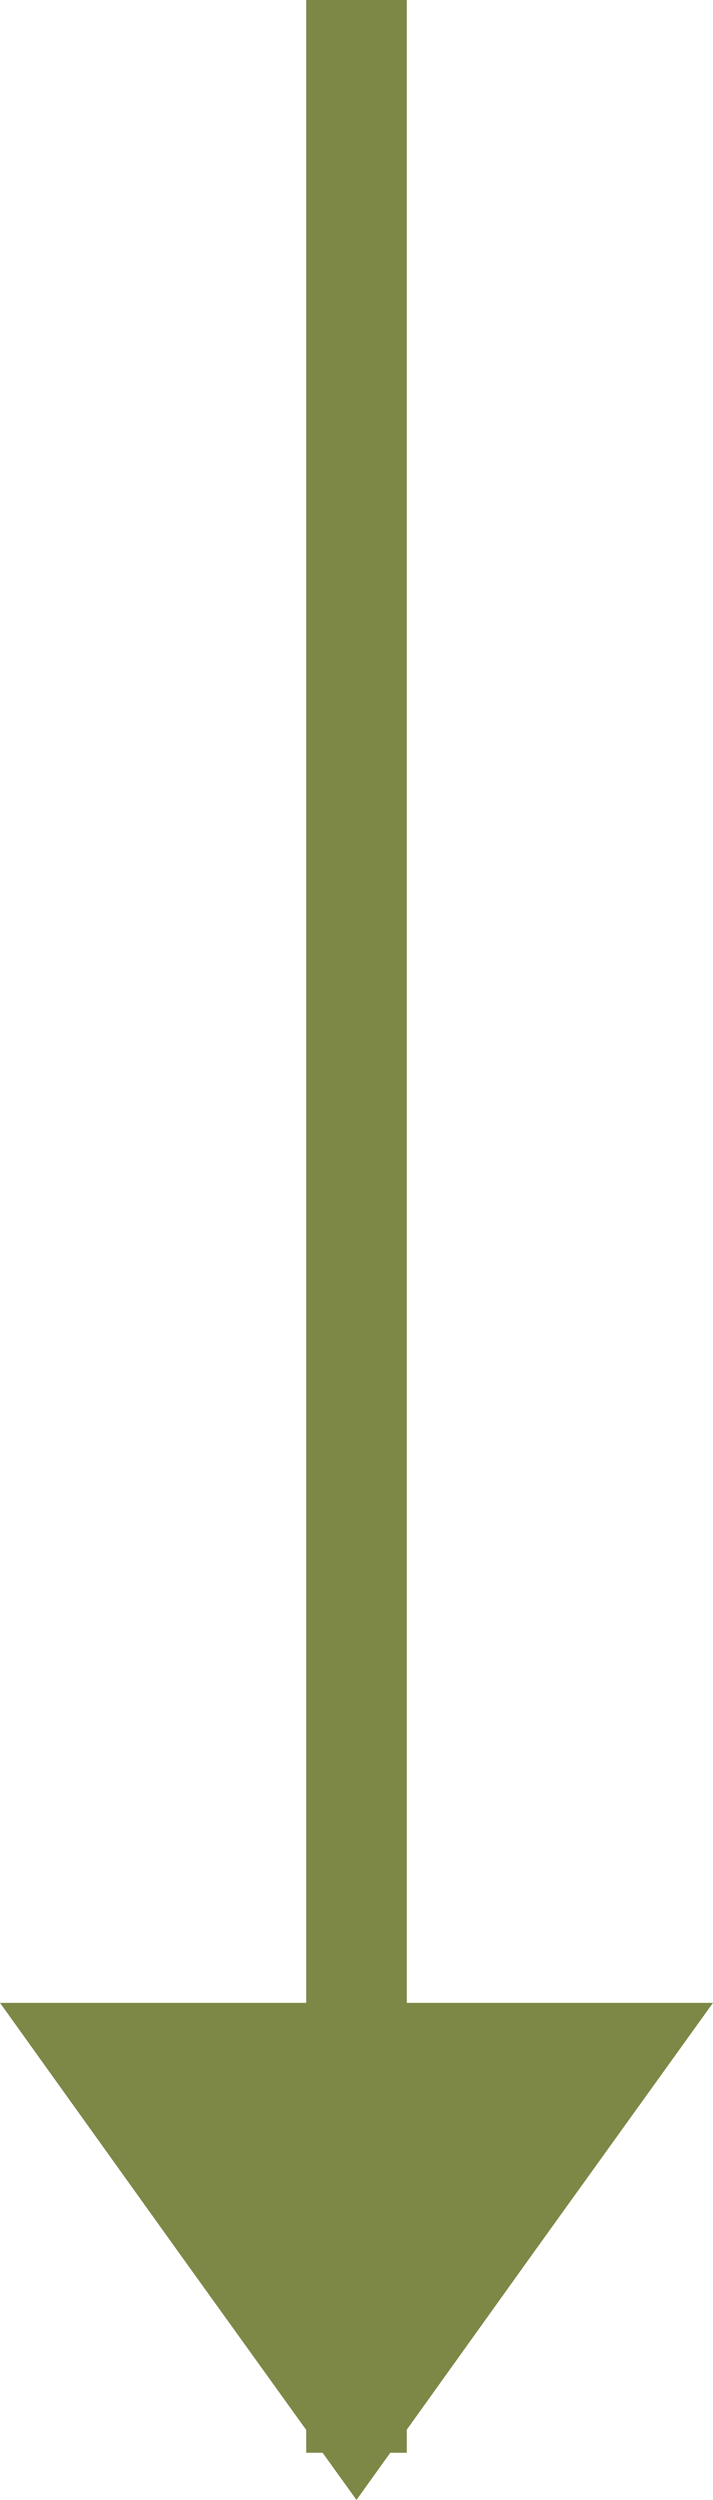
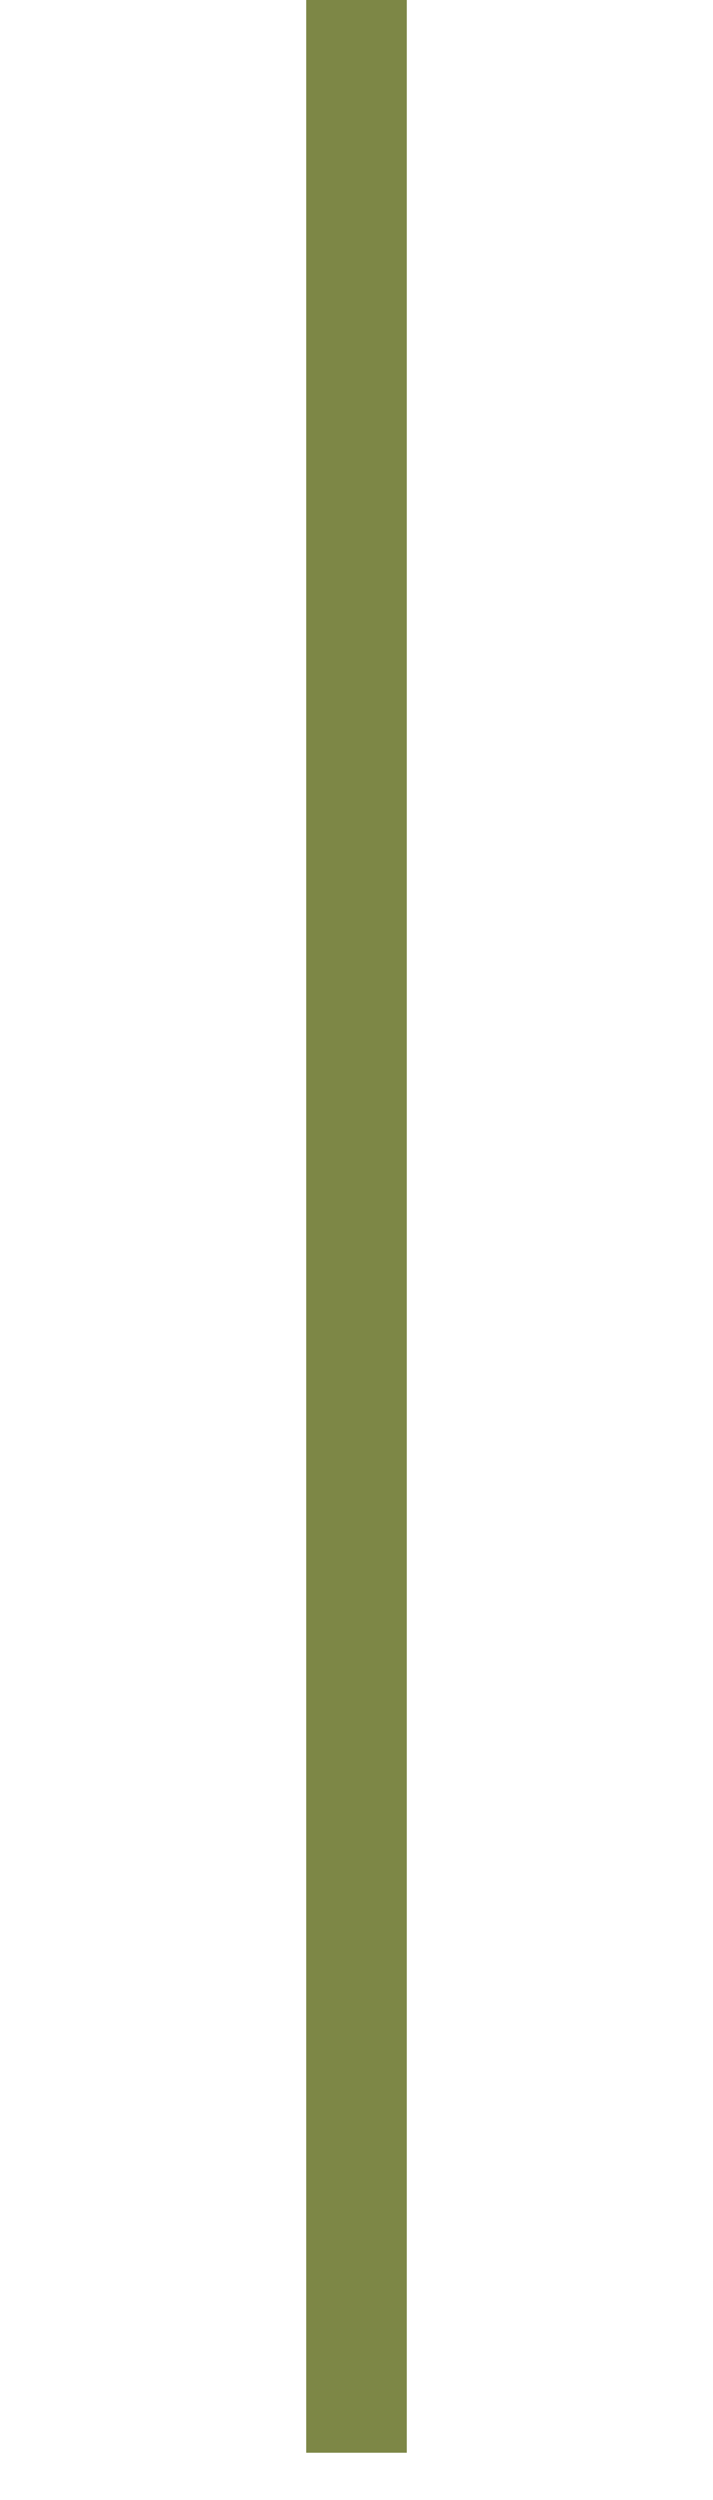
<svg xmlns="http://www.w3.org/2000/svg" id="_文字" data-name="文字" viewBox="0 0 11.34 39.73">
  <defs>
    <style>
      .cls-1 {
        fill: none;
        stroke: #7d8746;
        stroke-miterlimit: 10;
        stroke-width: 1.6px;
      }

      .cls-2 {
        fill: #7d8746;
        stroke-width: 0px;
      }
    </style>
  </defs>
-   <polygon class="cls-2" points="11.34 31.83 8.5 35.78 5.67 39.73 2.83 35.78 0 31.83 11.34 31.83" />
  <line class="cls-1" x1="5.67" y1="38.98" x2="5.67" />
</svg>